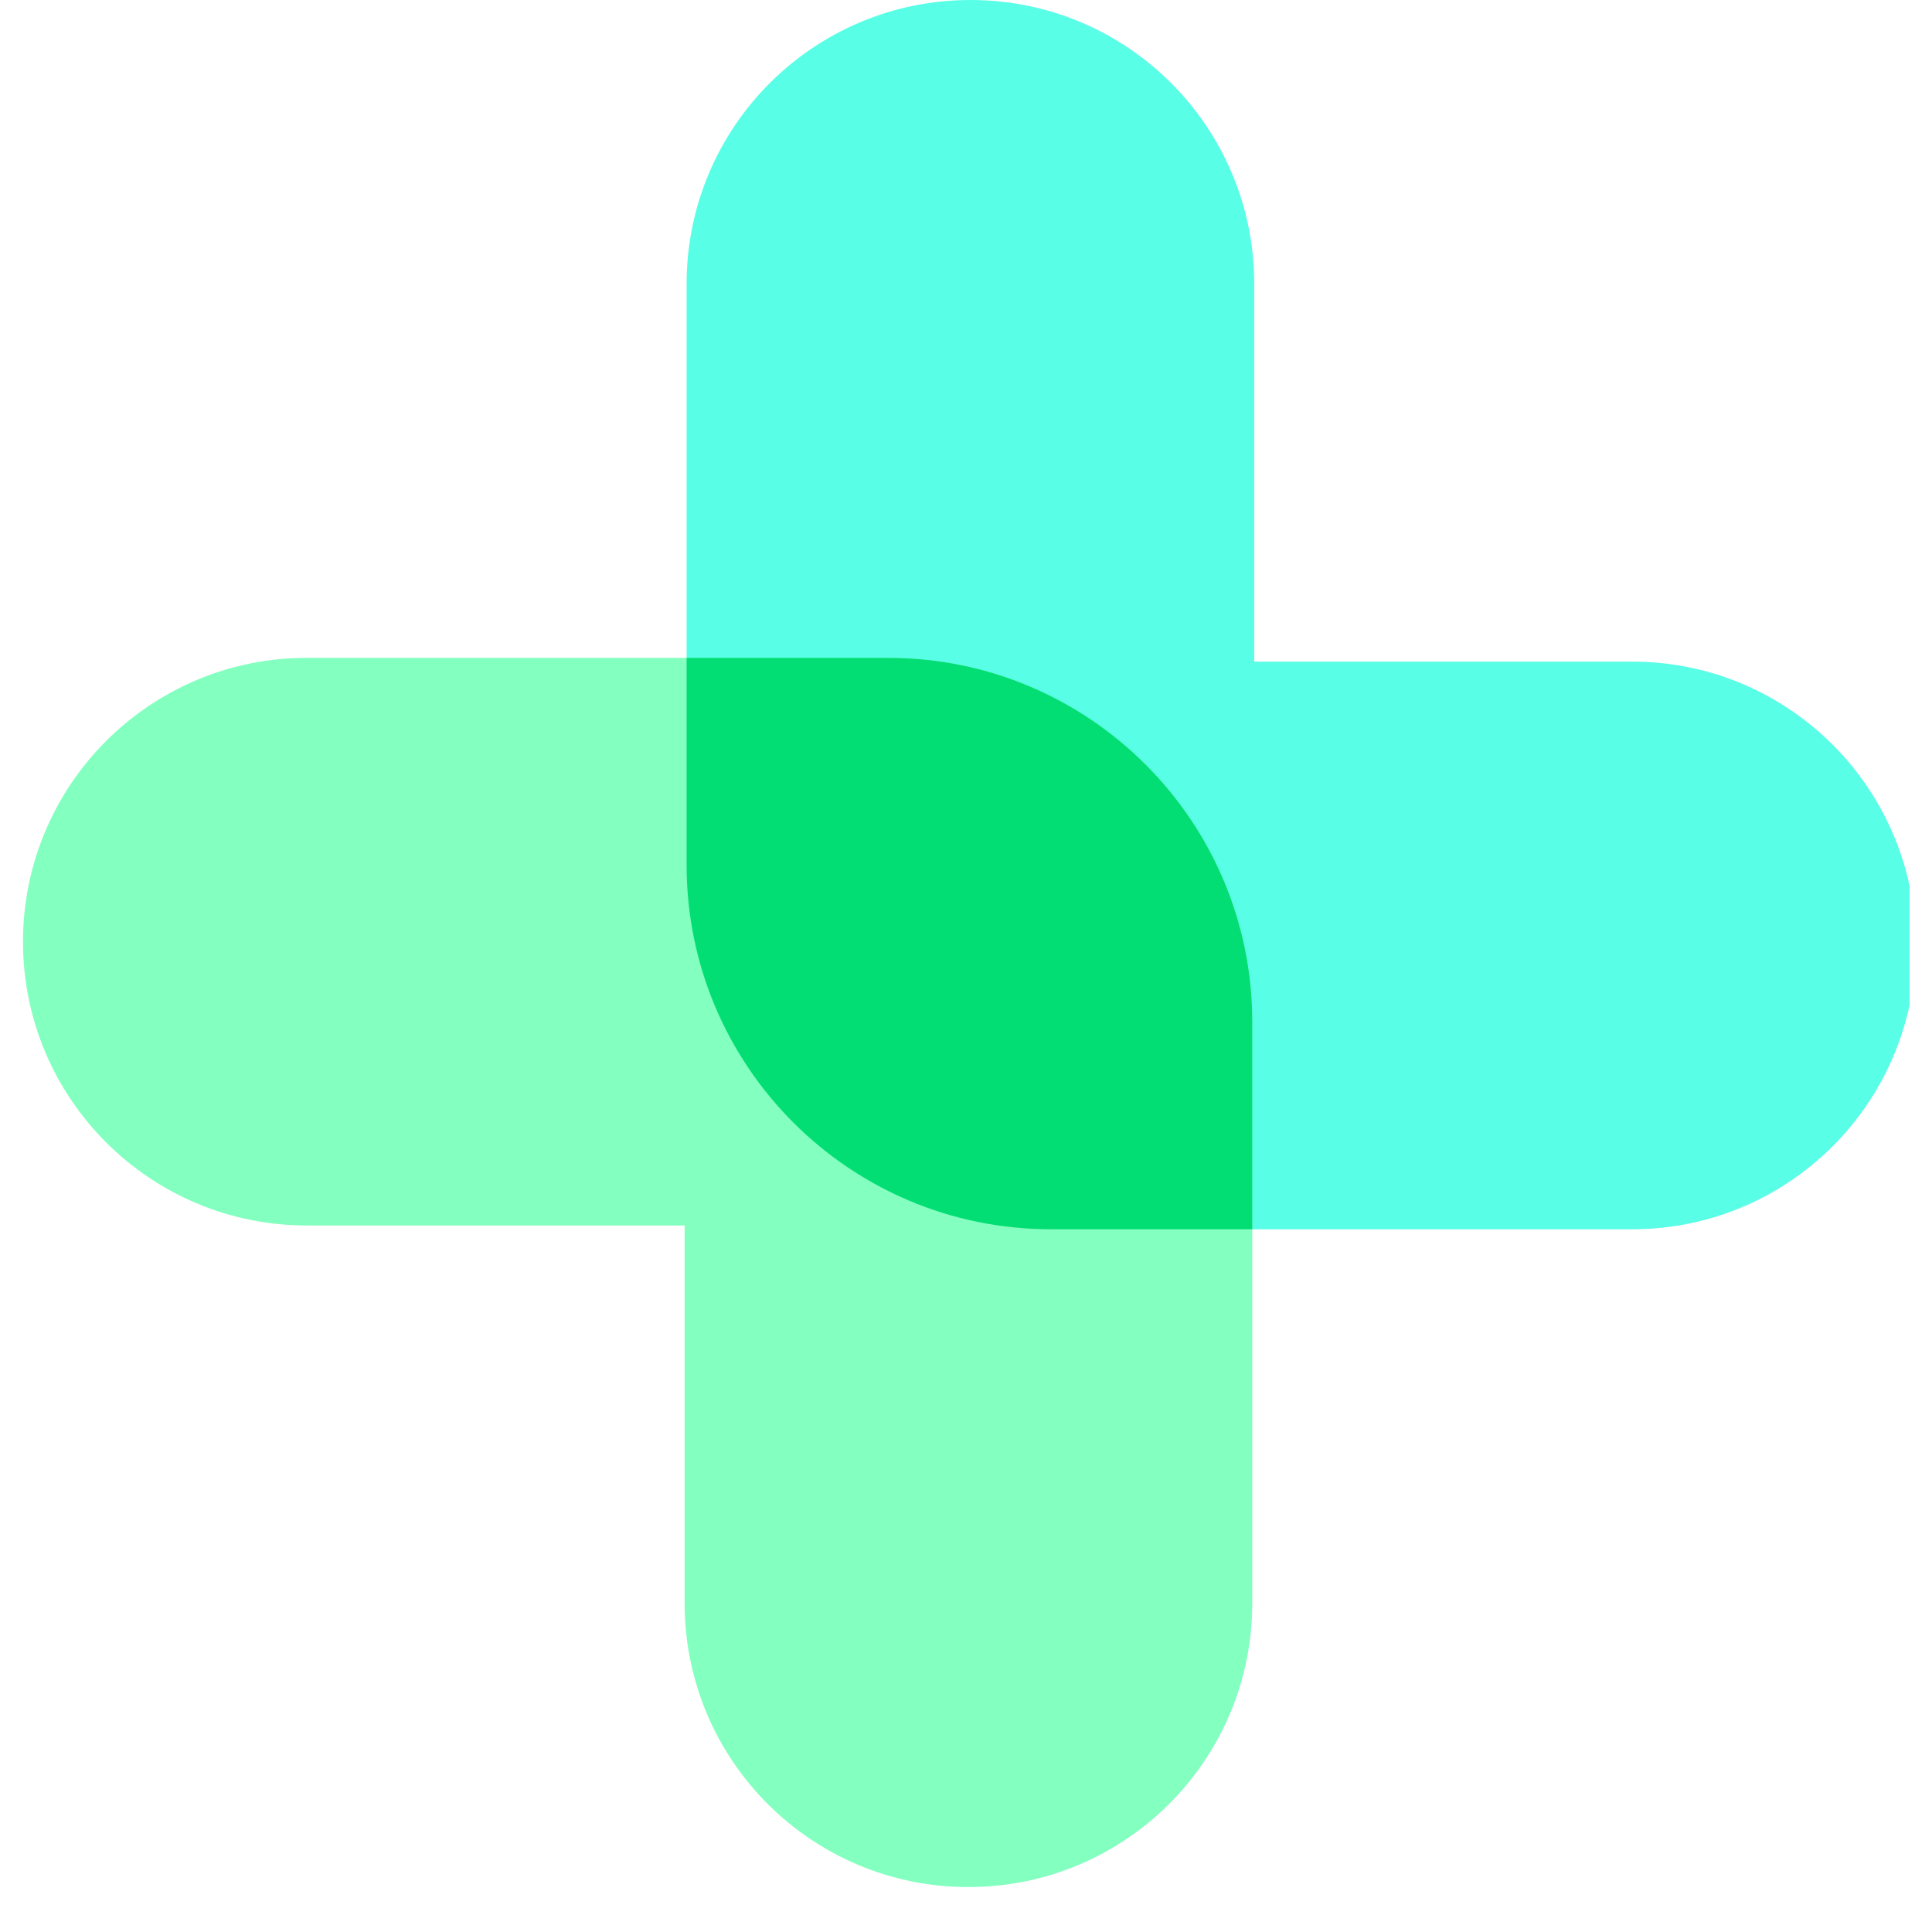
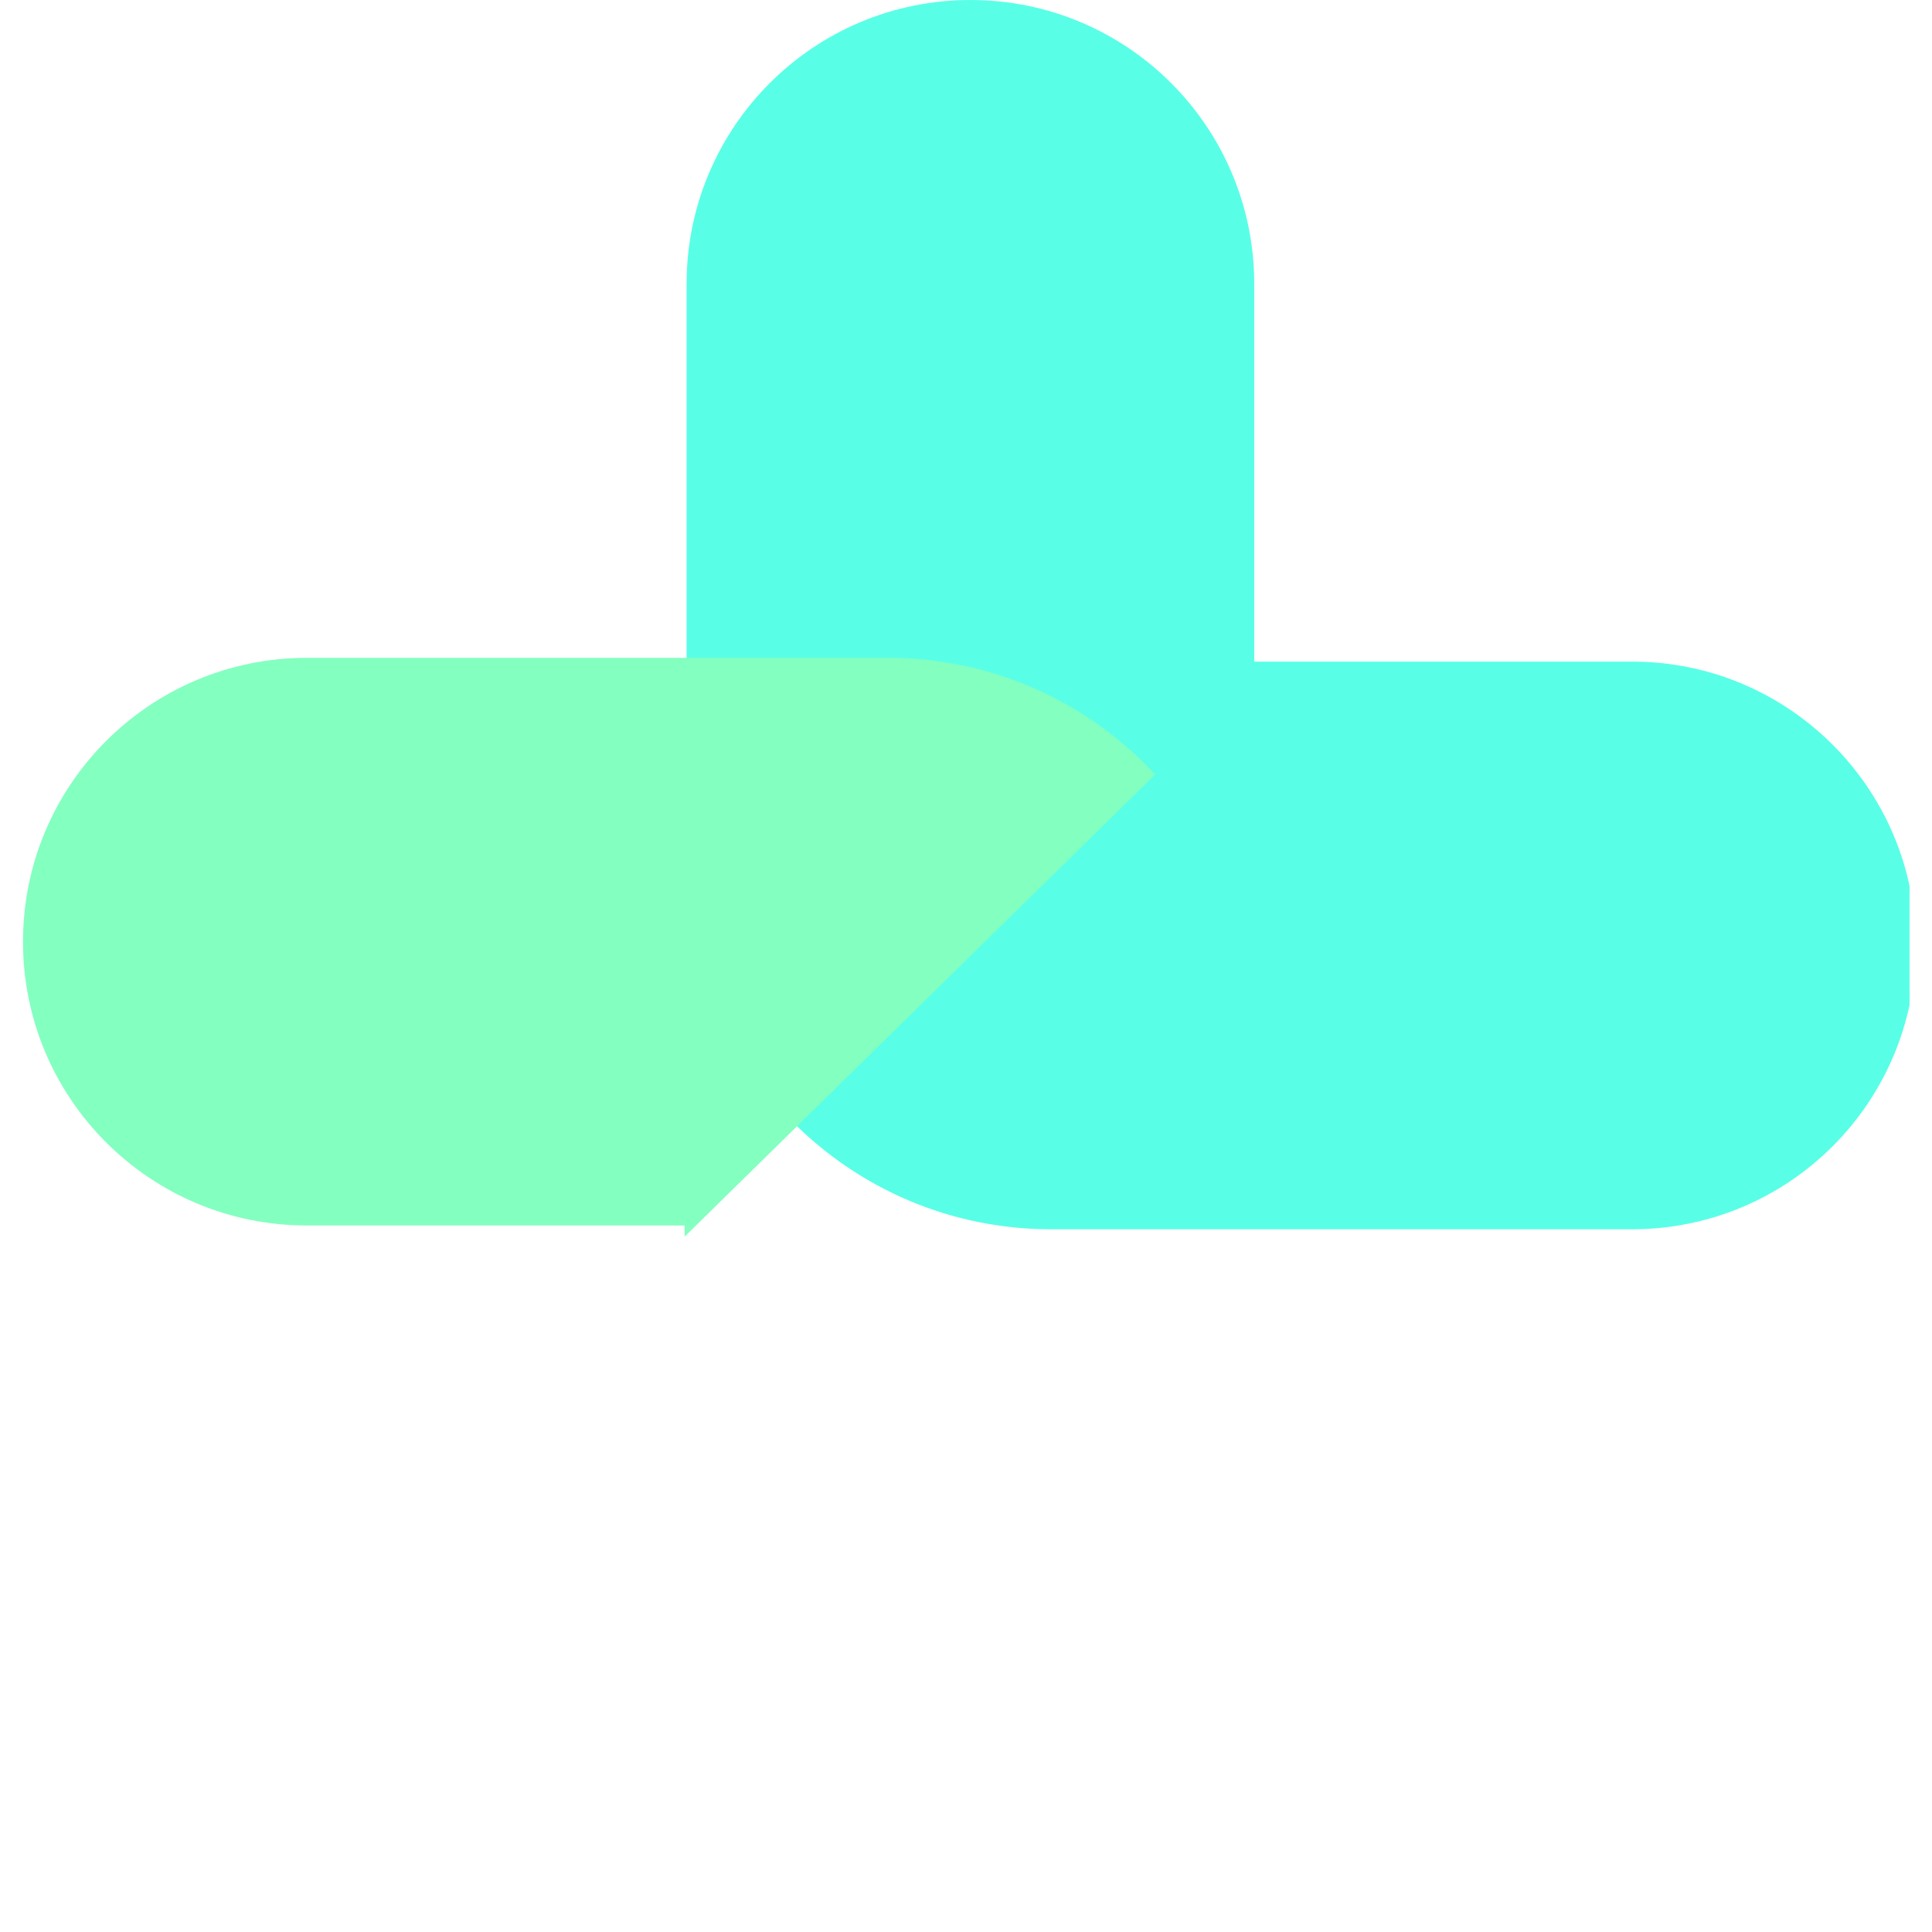
<svg xmlns="http://www.w3.org/2000/svg" width="56" zoomAndPan="magnify" viewBox="0 0 42 42" height="56" preserveAspectRatio="xMidYMid meet" version="1.0">
  <defs>
    <clipPath id="a76c0933f2">
      <path d="M 14 0 L 41.512 0 L 41.512 27 L 14 27 Z M 14 0 " clip-rule="nonzero" />
    </clipPath>
    <clipPath id="a117154695">
-       <path d="M 0.488 14 L 28 14 L 28 41.023 L 0.488 41.023 Z M 0.488 14 " clip-rule="nonzero" />
+       <path d="M 0.488 14 L 28 14 L 0.488 41.023 Z M 0.488 14 " clip-rule="nonzero" />
    </clipPath>
  </defs>
  <g clip-path="url(#a76c0933f2)">
    <path fill="#58ffe6" d="M 41.648 20.551 C 41.648 23.961 38.891 26.723 35.48 26.723 L 22.844 26.723 C 18.473 26.723 14.926 23.176 14.926 18.805 L 14.926 6.172 C 14.926 2.762 17.688 0 21.098 0 C 24.508 0 27.266 2.762 27.266 6.172 L 27.266 14.383 L 35.48 14.383 C 38.891 14.383 41.648 17.152 41.648 20.551 Z M 41.648 20.551 " fill-opacity="1" fill-rule="nonzero" />
  </g>
  <g clip-path="url(#a117154695)">
    <path fill="#83ffc0" d="M 0.5 20.473 C 0.5 17.062 3.262 14.301 6.672 14.301 L 19.309 14.301 C 23.676 14.301 27.223 17.848 27.223 22.215 L 27.223 34.852 C 27.223 38.262 24.461 41.023 21.051 41.023 C 17.641 41.023 14.883 38.262 14.883 34.852 L 14.883 26.641 L 6.672 26.641 C 3.262 26.641 0.5 23.883 0.5 20.473 Z M 0.5 20.473 " fill-opacity="1" fill-rule="nonzero" />
  </g>
-   <path fill="#03de74" d="M 27.223 22.215 L 27.223 26.723 L 22.844 26.723 C 18.473 26.723 14.926 23.176 14.926 18.805 L 14.926 14.301 L 19.309 14.301 C 23.676 14.301 27.223 17.848 27.223 22.215 Z M 27.223 22.215 " fill-opacity="1" fill-rule="nonzero" />
</svg>